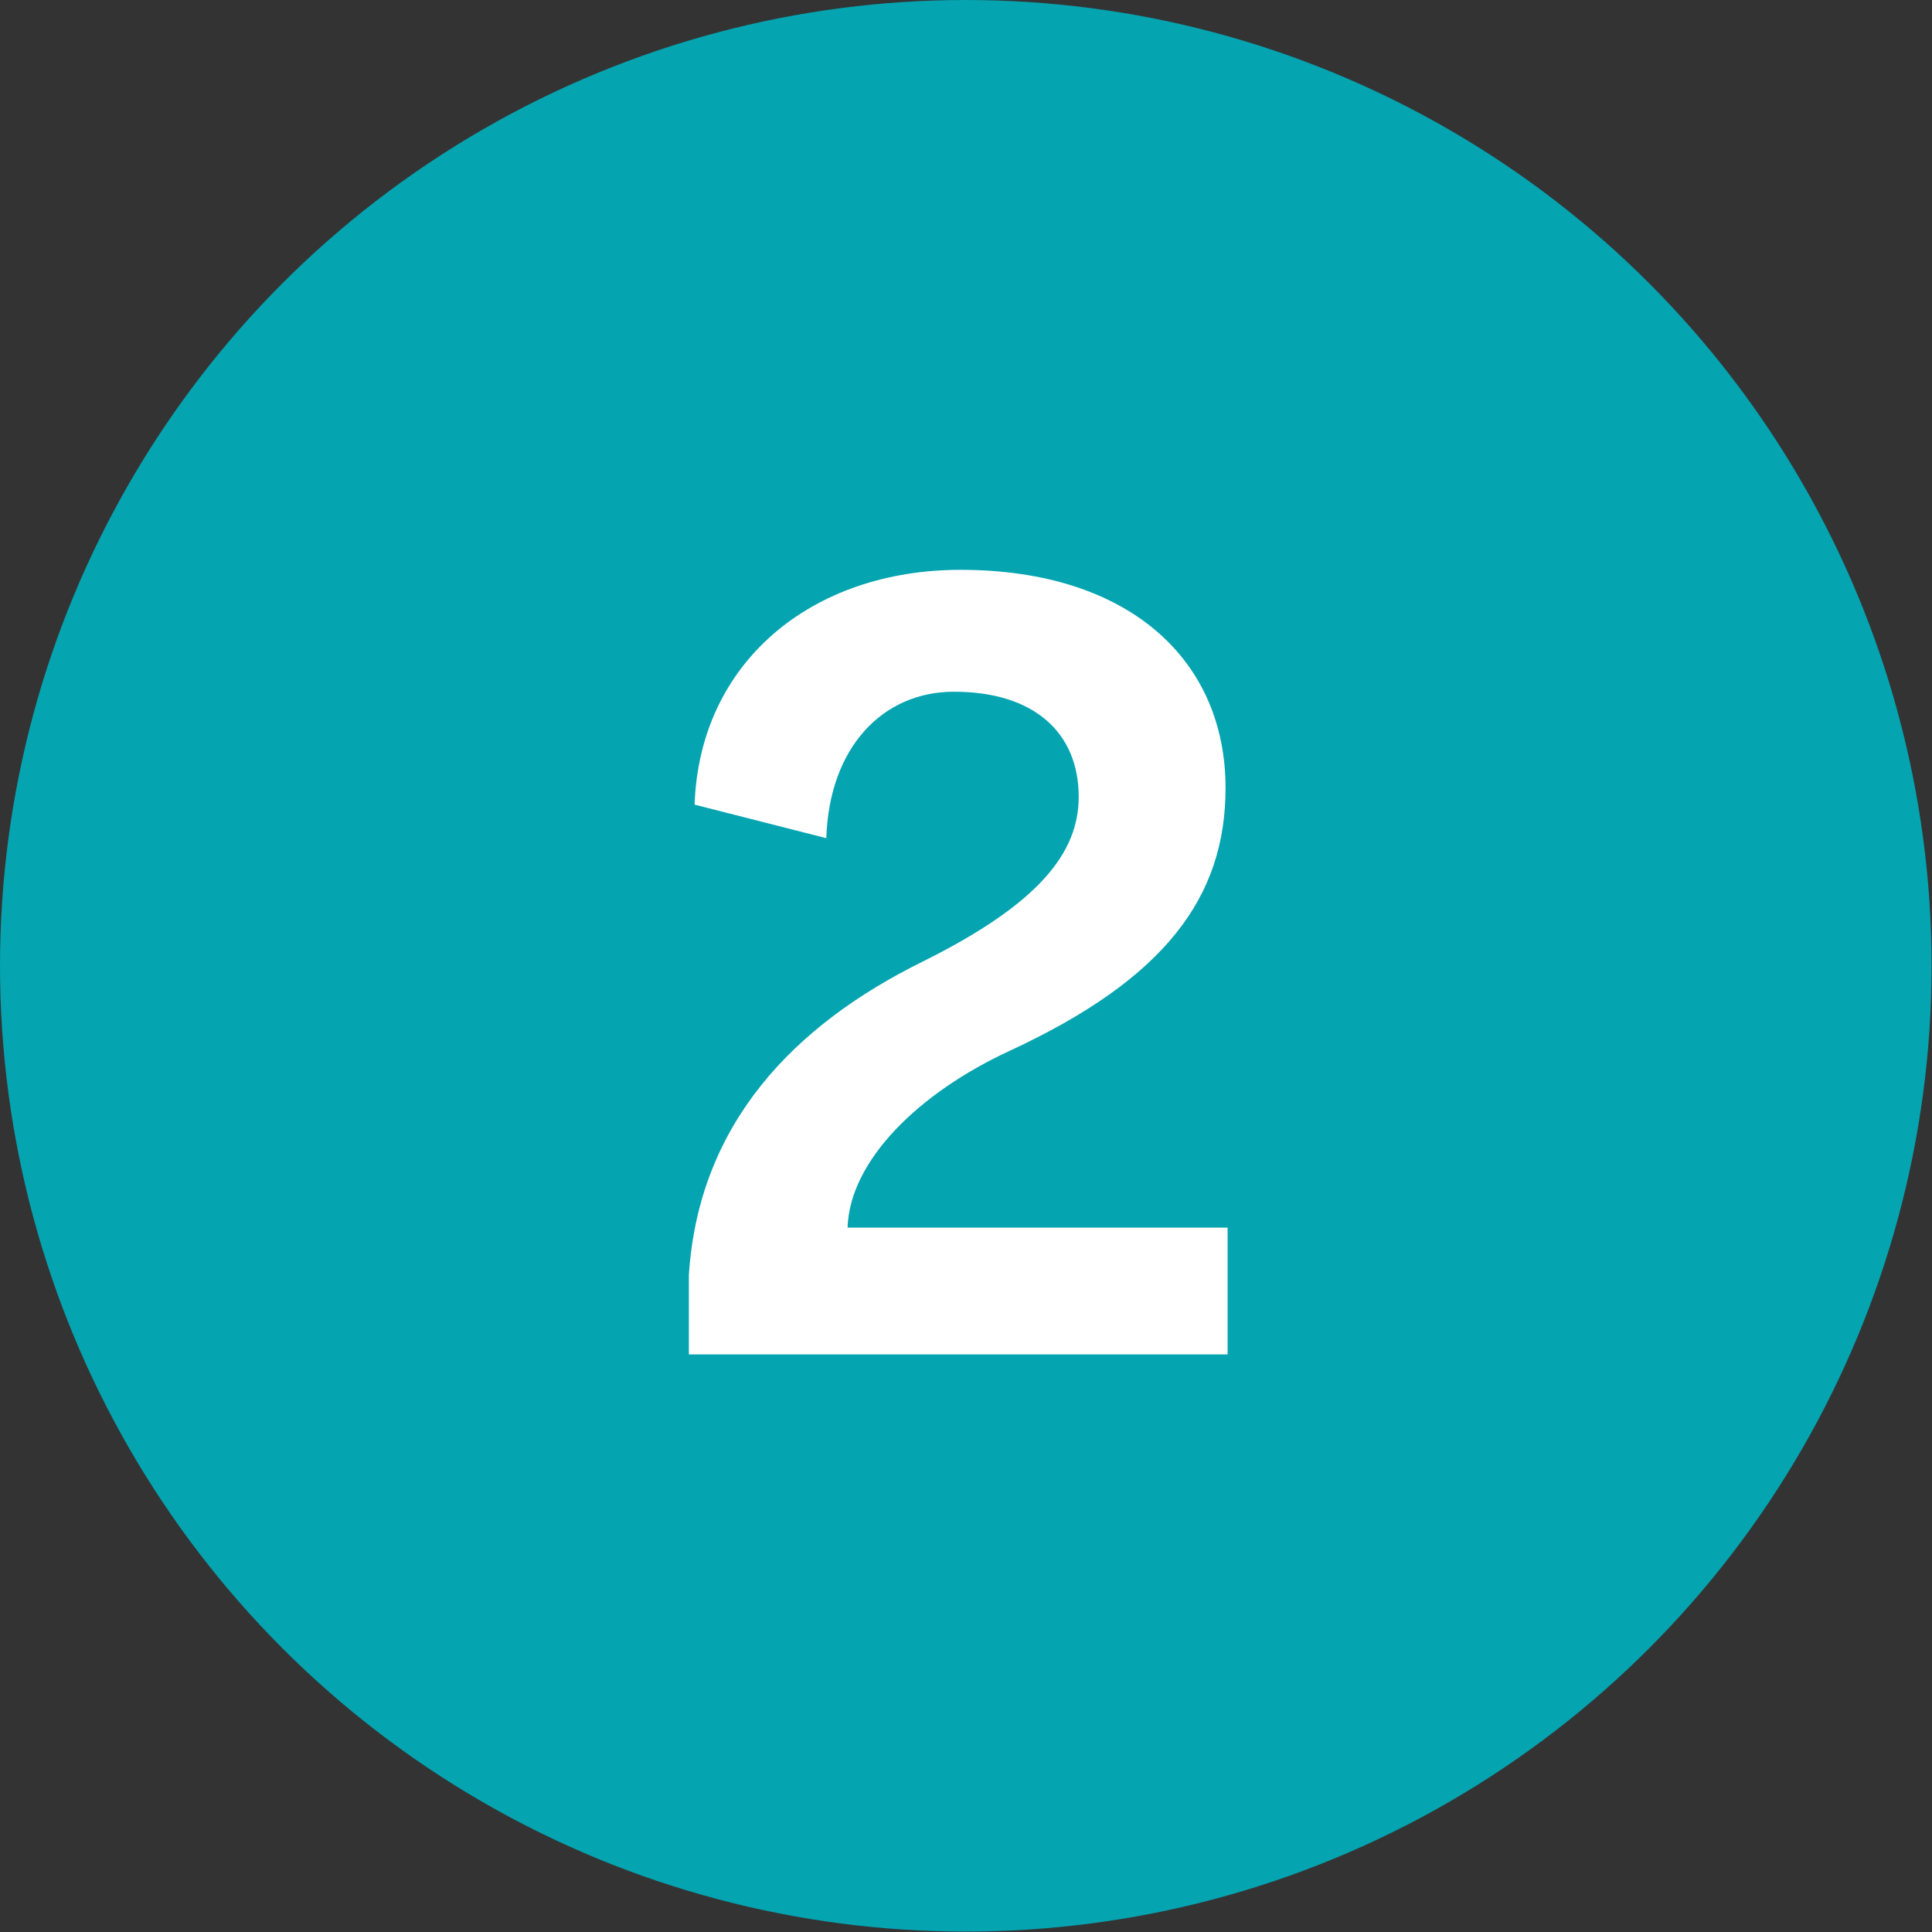
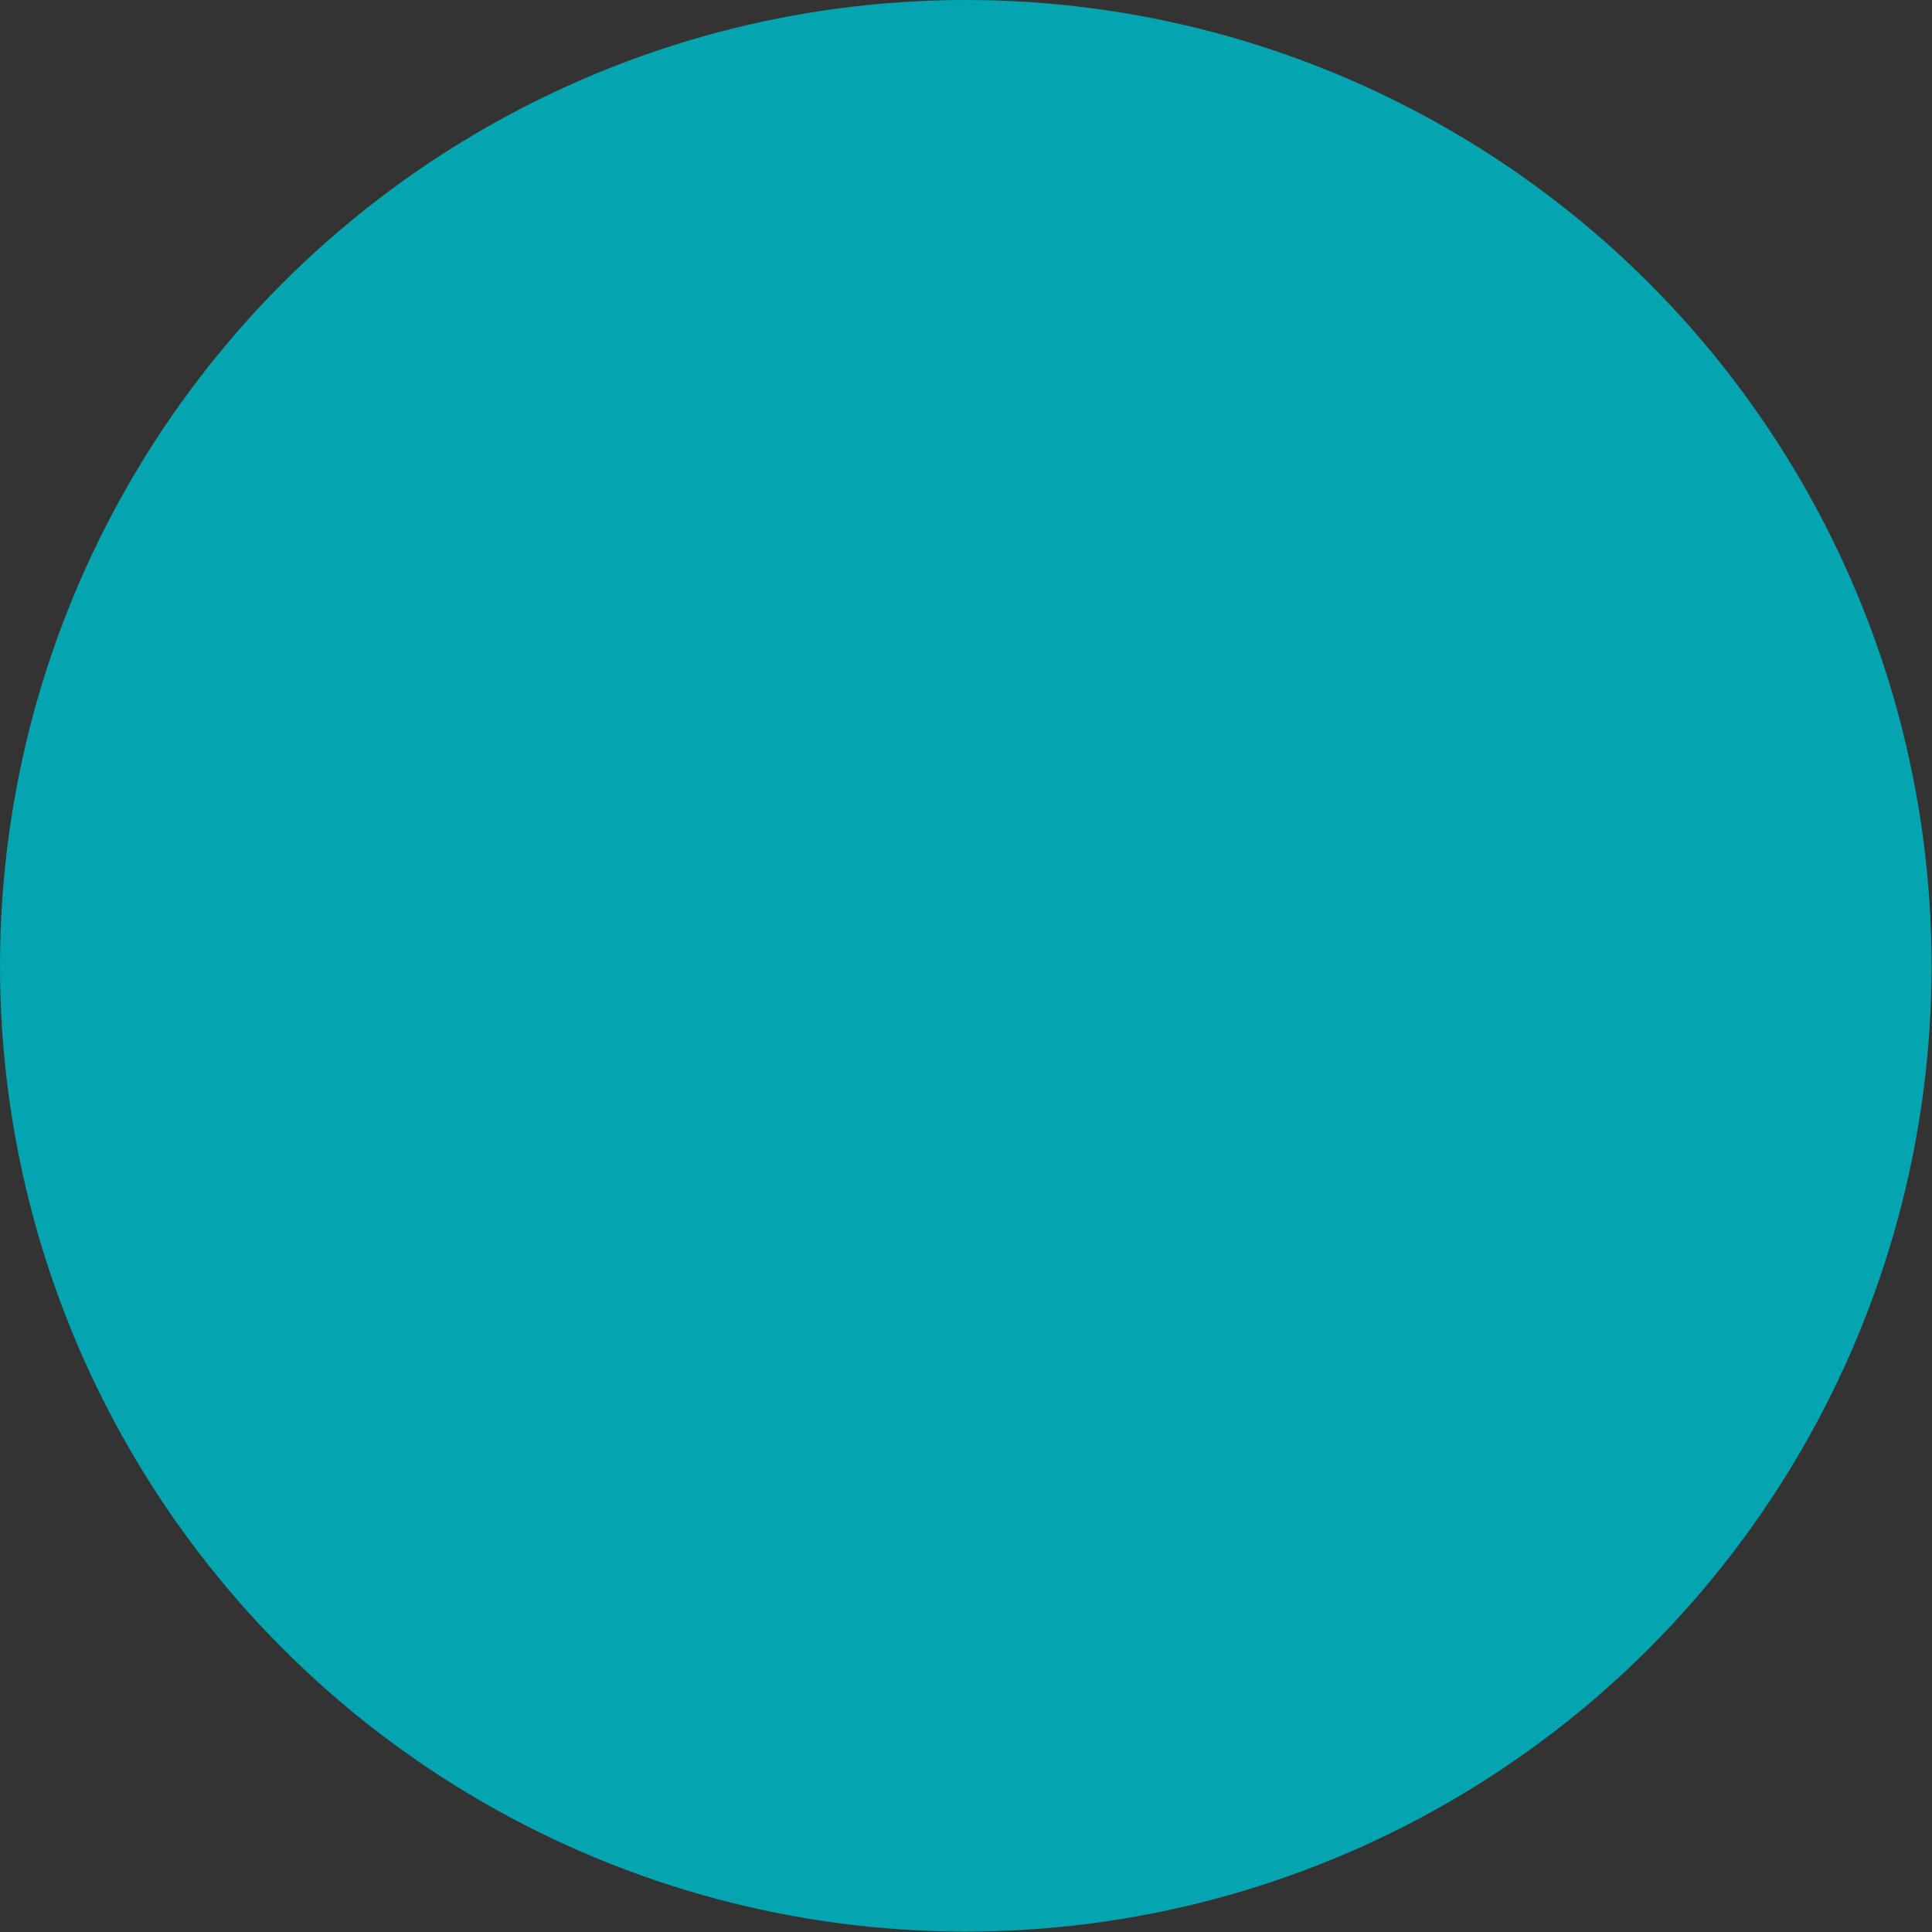
<svg xmlns="http://www.w3.org/2000/svg" id="_レイヤー_2" data-name="レイヤー 2" viewBox="0 0 47.23 47.23">
  <rect x="0" y="0" width="47.23" height="47.23" fill="#333333" stroke="none" />
  <defs>
    <style>
      .cls-1 {
        fill: #04a4b1;
      }

      .cls-2 {
        fill: #fff;
      }
    </style>
  </defs>
  <g id="_レイヤー_1-2" data-name="レイヤー 1">
    <circle class="cls-1" cx="23.61" cy="23.61" r="23.61" />
-     <path class="cls-2" d="M16.84,33.11v-1.94c.24-3.72,2.59-6.12,5.71-7.66,2.86-1.42,3.82-2.67,3.82-4.03,0-1.56-1.08-2.57-3.05-2.57-1.75,0-3.05,1.37-3.12,3.58l-3.22-.82c.12-3.48,2.86-5.74,6.5-5.74,4.15,0,6.48,2.23,6.48,5.33,0,2.66-1.46,4.66-5.28,6.43-2.23,1.03-3.91,2.69-3.96,4.32h9.29v3.1h-13.18Z" />
  </g>
</svg>